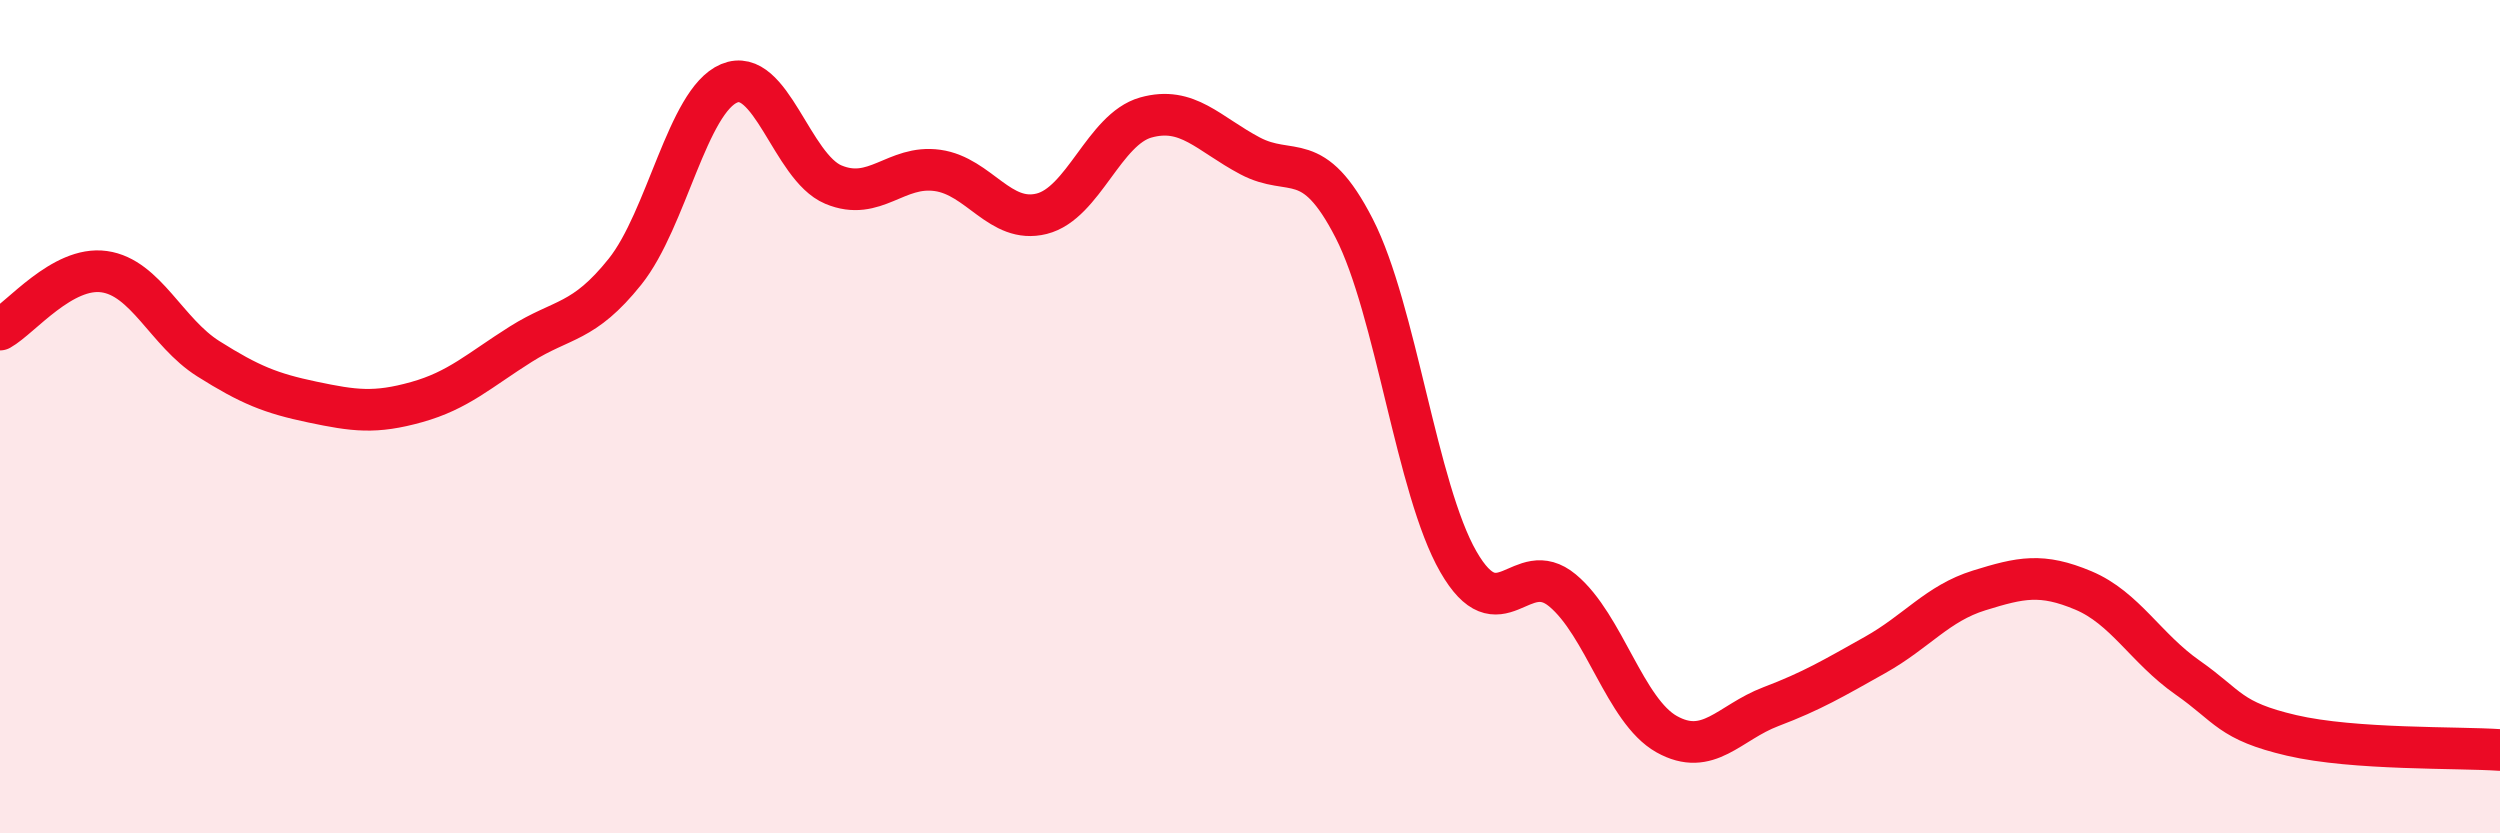
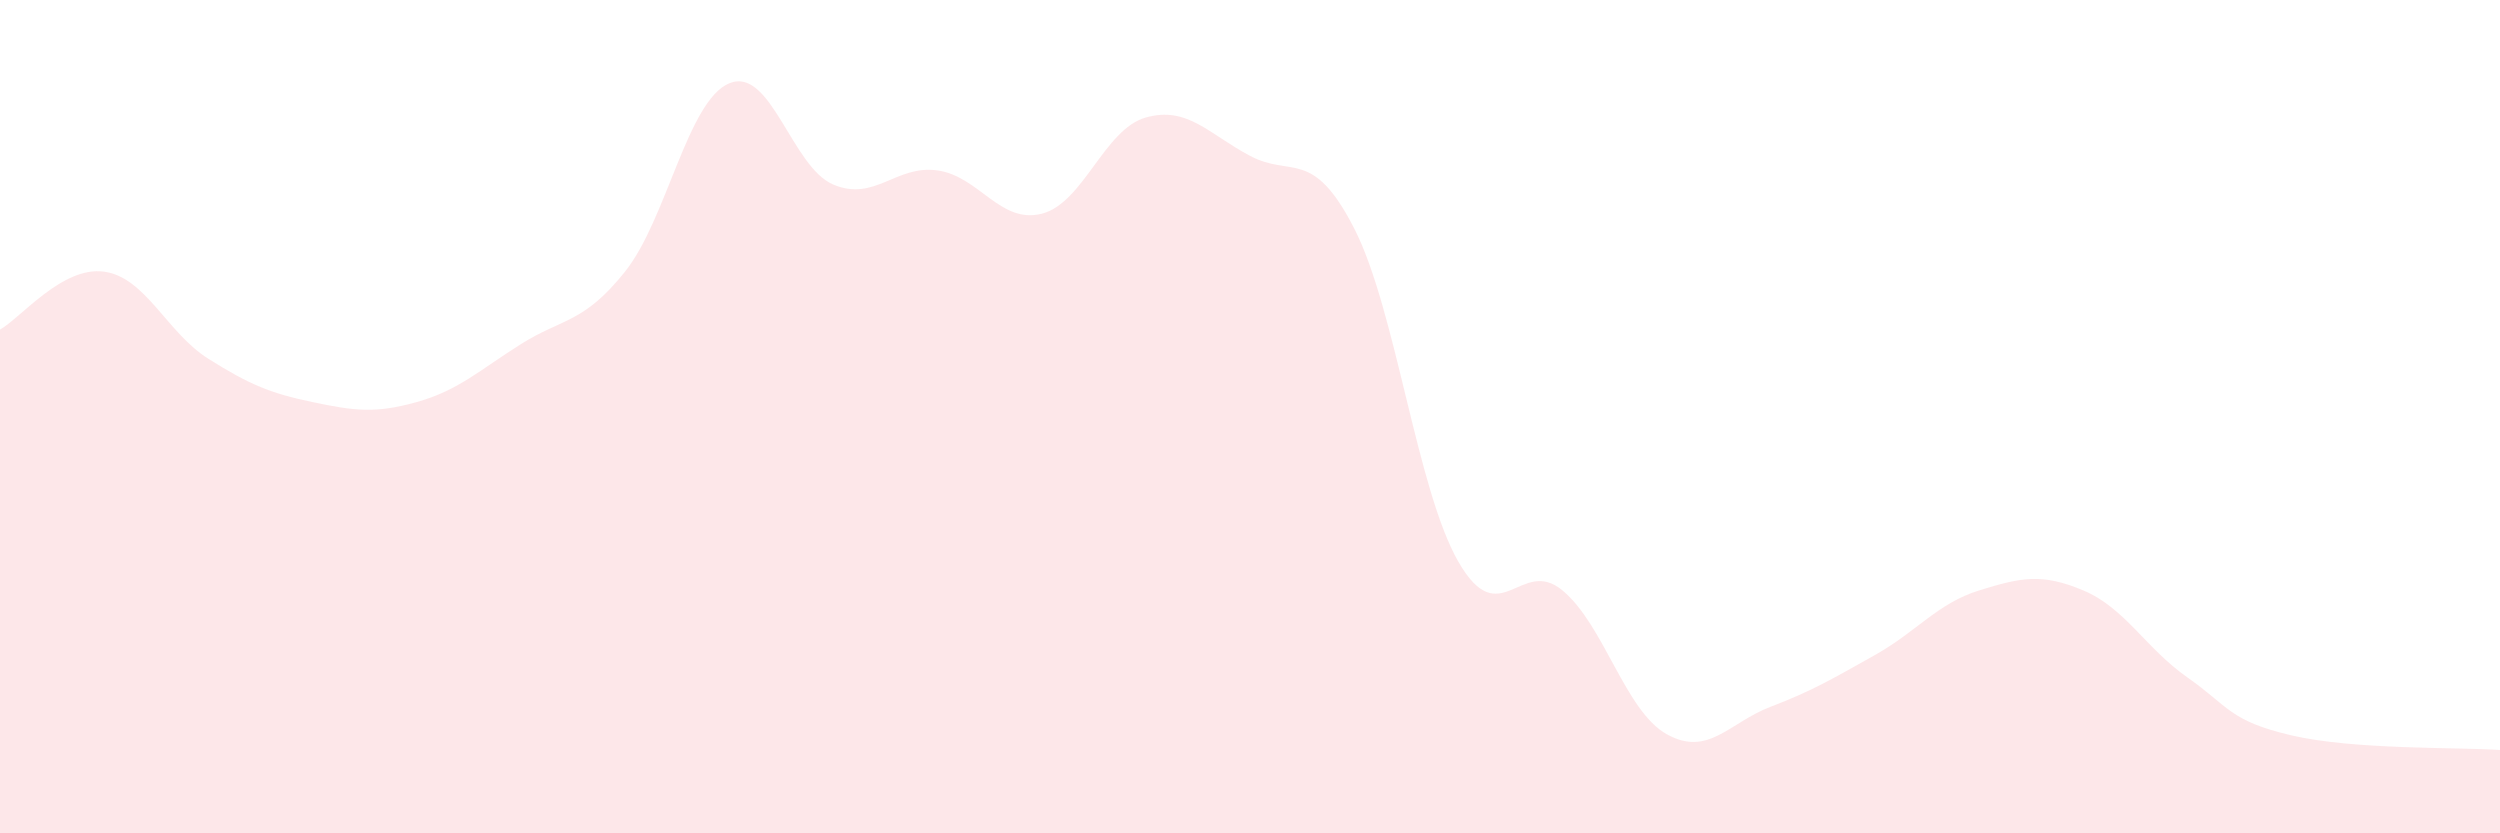
<svg xmlns="http://www.w3.org/2000/svg" width="60" height="20" viewBox="0 0 60 20">
  <path d="M 0,7.91 C 0.5,7.63 1.5,6.38 2.5,6.52 C 3.5,6.66 4,7.98 5,8.61 C 6,9.24 6.5,9.44 7.5,9.65 C 8.5,9.86 9,9.93 10,9.65 C 11,9.37 11.5,8.89 12.5,8.26 C 13.5,7.63 14,7.77 15,6.52 C 16,5.27 16.5,2.42 17.5,2 C 18.5,1.58 19,4.01 20,4.43 C 21,4.85 21.5,3.95 22.5,4.09 C 23.5,4.23 24,5.38 25,5.13 C 26,4.88 26.5,3.1 27.5,2.82 C 28.5,2.54 29,3.21 30,3.74 C 31,4.27 31.5,3.53 32.5,5.48 C 33.5,7.43 34,11.74 35,13.48 C 36,15.22 36.5,13.34 37.5,14.17 C 38.5,15 39,17.06 40,17.62 C 41,18.18 41.5,17.34 42.5,16.96 C 43.5,16.58 44,16.28 45,15.72 C 46,15.16 46.5,14.48 47.5,14.17 C 48.5,13.86 49,13.75 50,14.17 C 51,14.59 51.5,15.56 52.5,16.26 C 53.5,16.96 53.5,17.3 55,17.65 C 56.5,18 59,17.93 60,18L60 20L0 20Z" fill="#EB0A25" opacity="0.1" stroke-linecap="round" stroke-linejoin="round" />
-   <path d="M 0,7.91 C 0.5,7.63 1.5,6.38 2.5,6.52 C 3.5,6.66 4,7.98 5,8.61 C 6,9.24 6.5,9.44 7.5,9.65 C 8.5,9.86 9,9.93 10,9.65 C 11,9.37 11.5,8.89 12.5,8.26 C 13.5,7.63 14,7.77 15,6.52 C 16,5.27 16.5,2.42 17.5,2 C 18.5,1.58 19,4.01 20,4.43 C 21,4.85 21.5,3.95 22.5,4.09 C 23.5,4.23 24,5.38 25,5.13 C 26,4.88 26.5,3.1 27.5,2.82 C 28.5,2.54 29,3.21 30,3.74 C 31,4.27 31.5,3.53 32.5,5.48 C 33.5,7.43 34,11.74 35,13.48 C 36,15.22 36.5,13.34 37.5,14.17 C 38.5,15 39,17.06 40,17.62 C 41,18.18 41.5,17.34 42.5,16.96 C 43.5,16.58 44,16.28 45,15.72 C 46,15.16 46.5,14.48 47.5,14.17 C 48.5,13.86 49,13.75 50,14.17 C 51,14.59 51.5,15.56 52.5,16.26 C 53.5,16.96 53.5,17.3 55,17.65 C 56.5,18 59,17.93 60,18" stroke="#EB0A25" stroke-width="1" fill="none" stroke-linecap="round" stroke-linejoin="round" />
</svg>